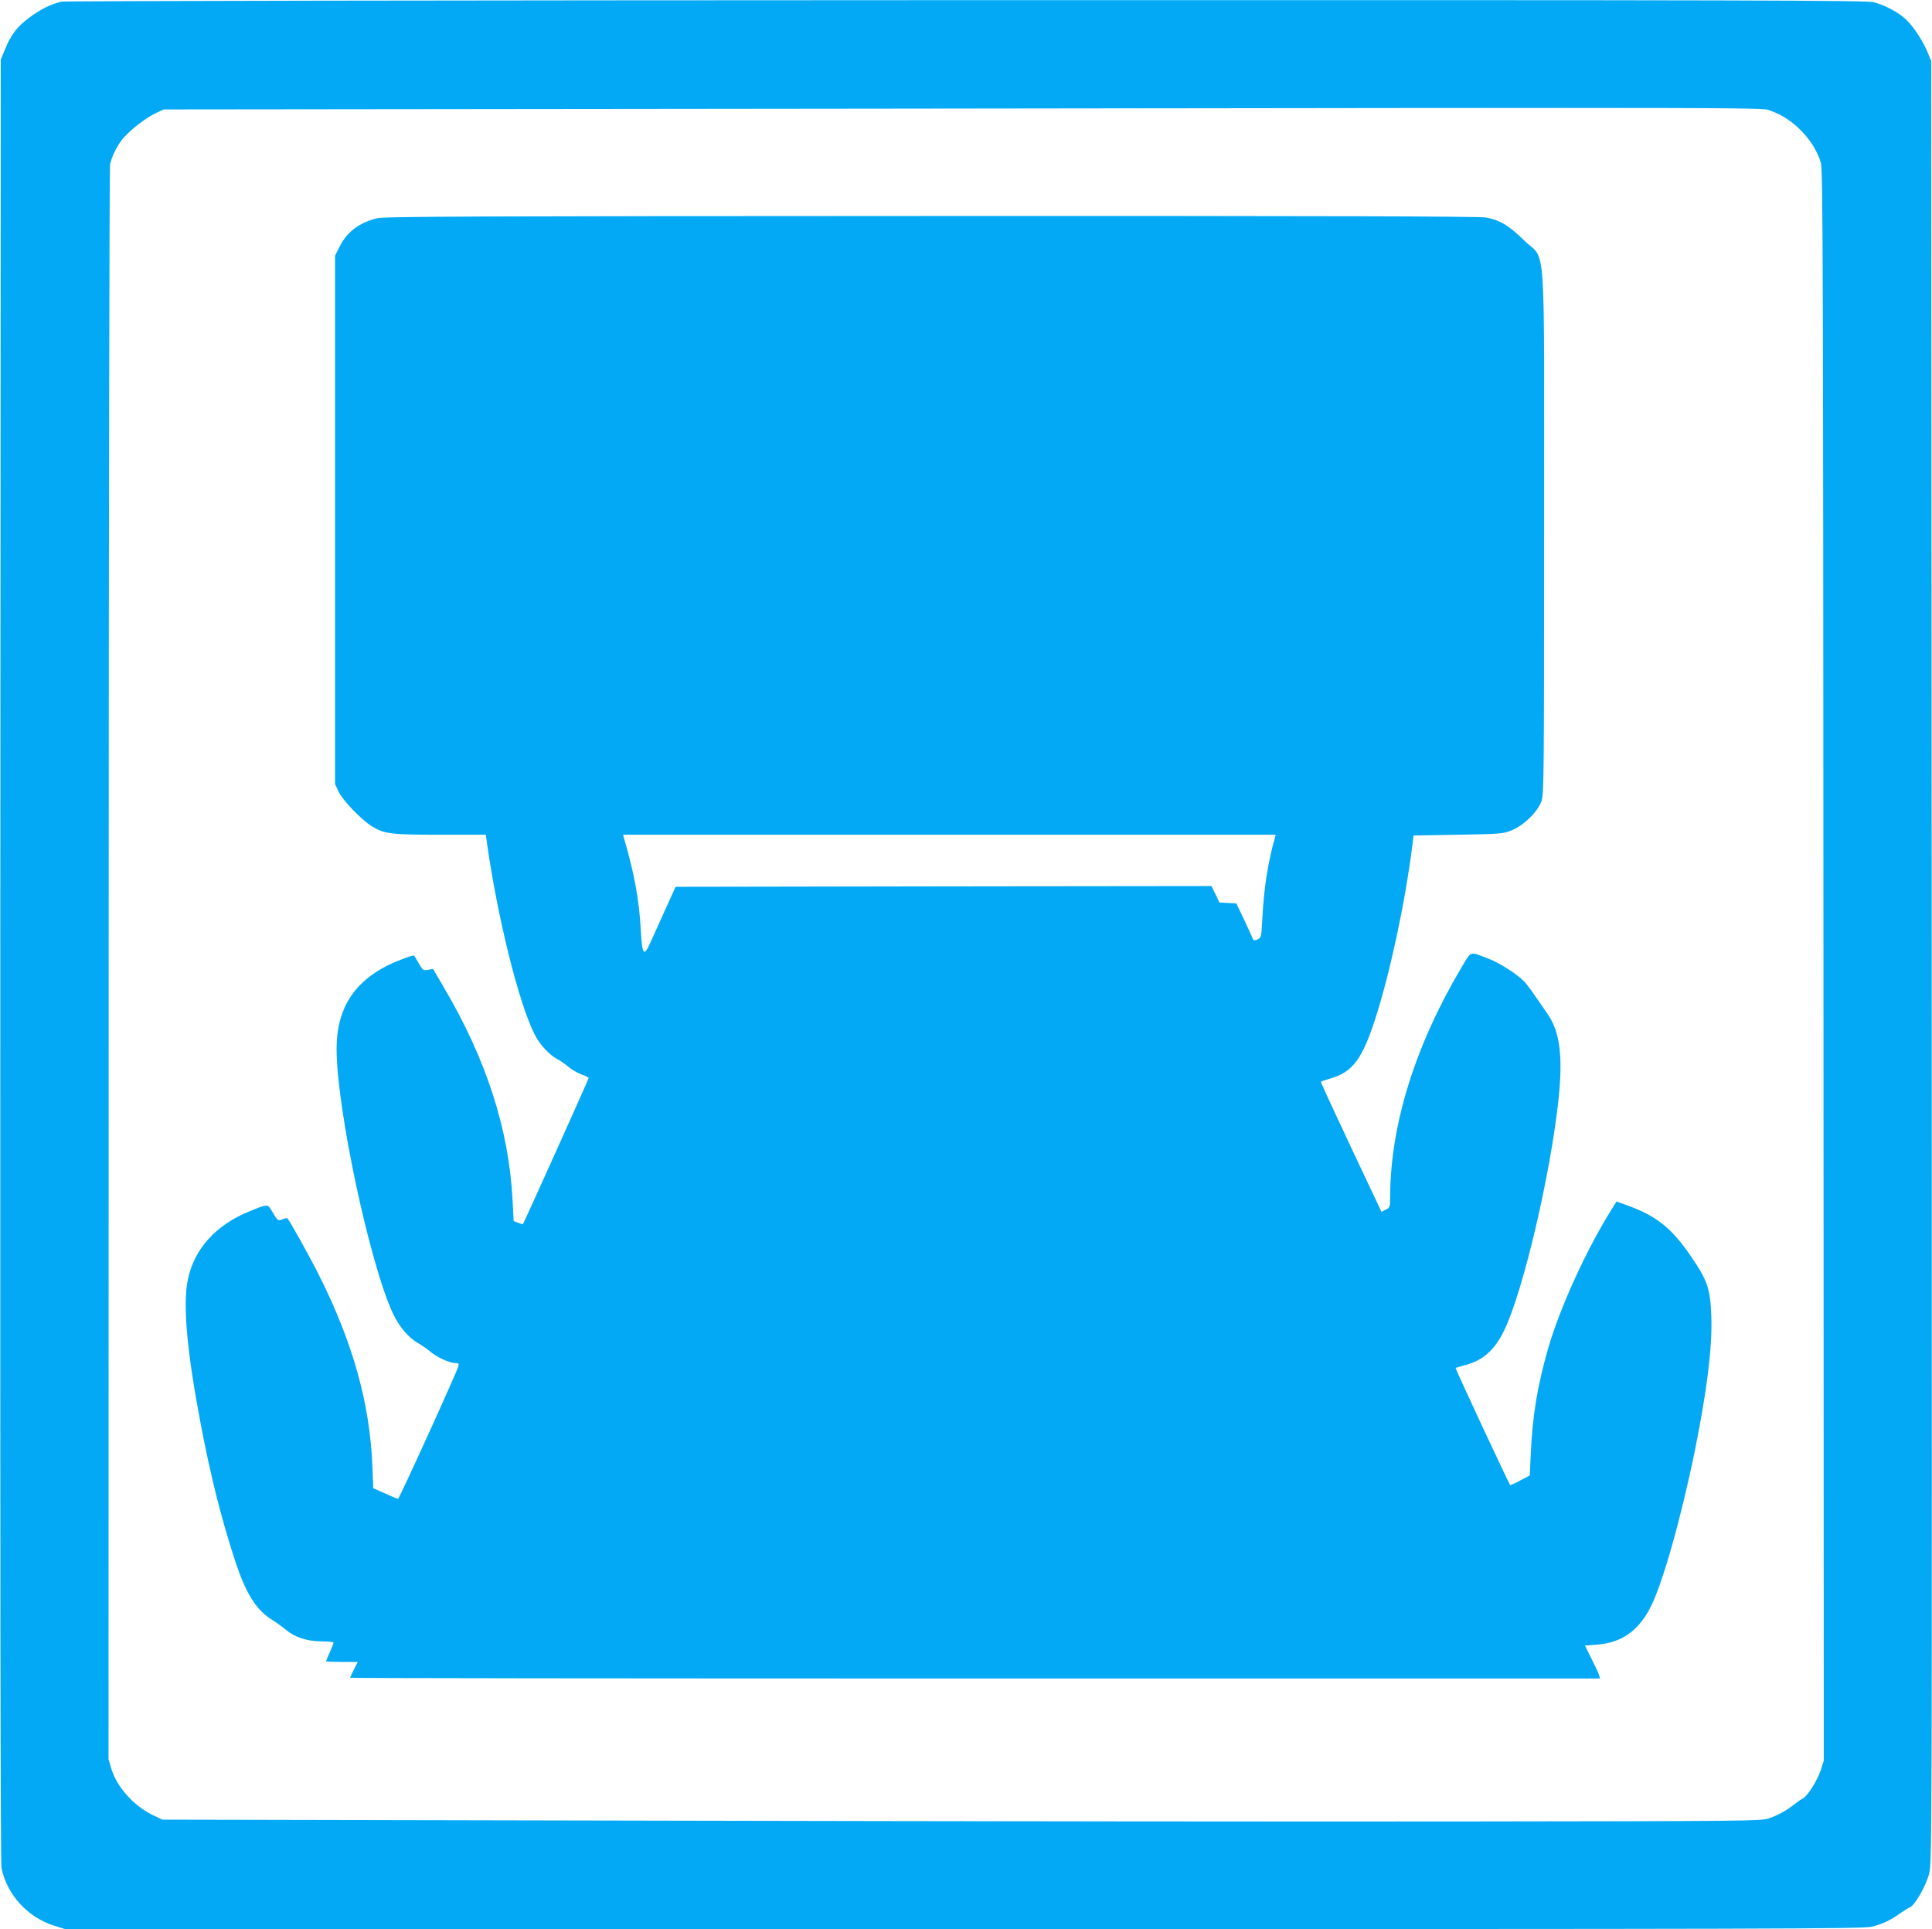
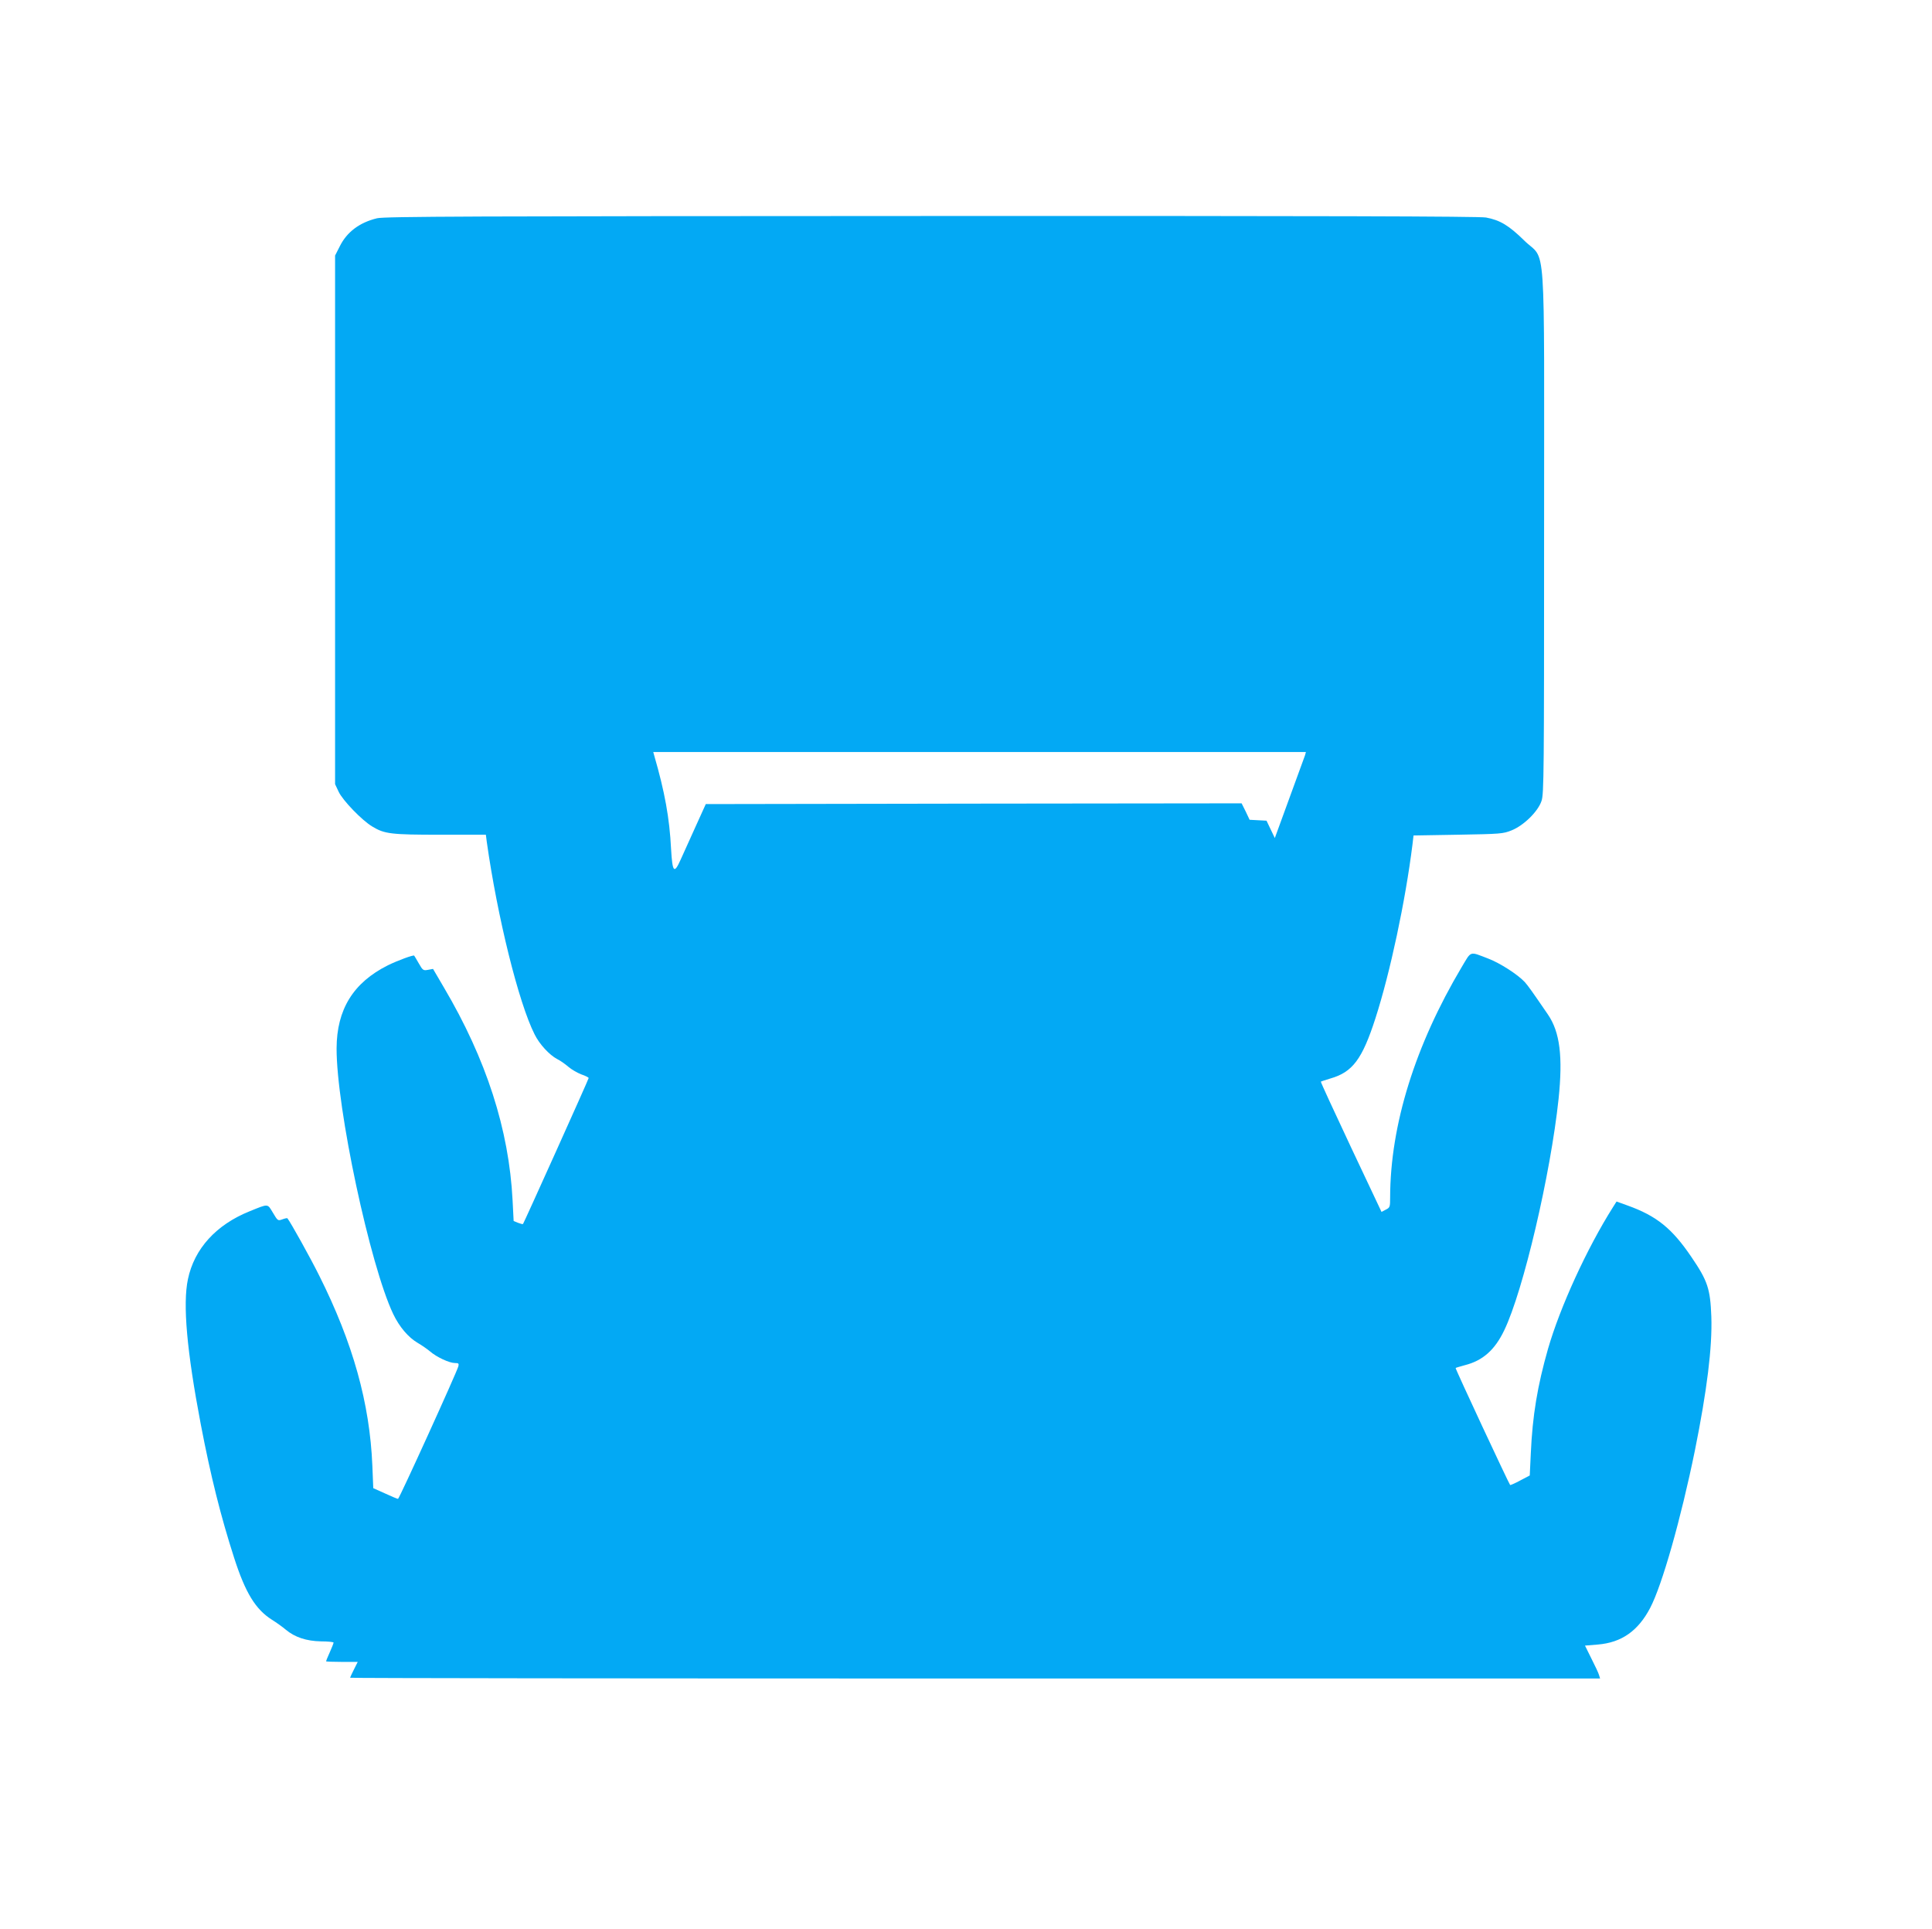
<svg xmlns="http://www.w3.org/2000/svg" version="1.0" width="1280pt" height="1278pt" viewBox="0 0 1280 1278" preserveAspectRatio="xMidYMid meet">
  <g transform="translate(0,1278) scale(0.1,-0.1)" fill="#03a9f4" stroke="none">
-     <path d="M407 12769 c-70 -16 -141 -52 -212 -105 -82 -61 -121 -112 -161 -209 l-29 -70 -3 -5965 c-1 -4156 1 -5981 8 -6016 37 -177 172 -325 347 -381 l74 -23 5955 0 c5391 0 5962 1 6017 16 70 18 124 43 187 89 25 17 53 35 62 38 33 12 108 142 129 224 19 77 19 149 17 6043 l-3 5965 -23 56 c-30 74 -91 168 -141 217 -50 48 -139 97 -216 117 -53 13 -697 15 -6015 14 -3467 -1 -5971 -5 -5993 -10z m11329 -725 c146 -50 287 -198 328 -344 13 -49 15 -631 17 -5320 l2 -5265 -21 -65 c-24 -70 -87 -169 -118 -185 -11 -5 -38 -24 -59 -41 -56 -43 -106 -70 -167 -91 -50 -17 -156 -18 -1923 -20 -1028 -2 -3411 1 -5295 5 l-3425 7 -66 32 c-124 61 -232 182 -270 301 l-20 67 1 5265 c0 2896 5 5281 9 5300 13 55 38 108 76 160 41 56 158 149 230 182 l50 23 4565 5 c6408 8 6012 9 6086 -16z" />
-     <path d="M2498 11334 c-116 -28 -200 -91 -247 -186 l-31 -61 0 -1751 0 -1751 24 -51 c27 -57 155 -190 223 -230 81 -49 124 -54 450 -54 l302 0 6 -47 c70 -496 211 -1067 317 -1276 32 -65 98 -136 149 -163 19 -9 52 -32 74 -51 22 -19 61 -41 87 -51 27 -9 48 -20 48 -24 0 -8 -429 -960 -435 -967 -3 -2 -17 2 -33 8 l-29 12 -7 137 c-24 469 -174 934 -455 1410 l-72 123 -33 -6 c-31 -6 -35 -4 -61 42 -15 26 -29 50 -31 52 -5 6 -109 -32 -174 -64 -230 -115 -339 -293 -340 -550 -1 -396 222 -1439 375 -1760 41 -86 101 -156 163 -192 26 -15 62 -40 81 -56 44 -38 128 -77 165 -77 24 0 27 -3 23 -21 -10 -39 -392 -879 -400 -879 -4 0 -43 16 -86 36 l-78 35 -6 148 c-17 415 -129 815 -352 1260 -58 117 -191 356 -211 380 -2 2 -17 -1 -33 -7 -30 -11 -31 -10 -63 44 -37 61 -27 61 -155 9 -221 -89 -366 -248 -408 -450 -35 -166 -7 -477 85 -960 66 -345 133 -612 221 -885 75 -233 142 -342 251 -411 29 -18 71 -48 92 -66 60 -50 136 -75 233 -77 46 0 83 -4 83 -8 0 -4 -11 -33 -25 -64 -14 -31 -25 -58 -25 -60 0 -2 47 -4 105 -4 l105 0 -25 -50 c-14 -27 -25 -52 -25 -55 0 -3 1863 -5 4141 -5 l4140 0 -7 23 c-3 12 -26 61 -50 108 l-43 87 85 7 c157 13 267 90 347 243 79 151 203 587 296 1042 80 397 116 685 109 888 -7 183 -24 236 -131 393 -129 191 -232 274 -425 343 l-72 26 -24 -38 c-173 -274 -350 -661 -430 -938 -70 -245 -103 -443 -114 -692 l-7 -147 -63 -33 c-35 -19 -65 -32 -67 -30 -8 8 -365 772 -361 775 1 2 30 10 62 19 118 30 198 101 260 231 126 261 307 1033 360 1533 29 280 9 442 -70 558 -104 152 -131 190 -154 216 -48 51 -163 125 -241 155 -128 49 -111 54 -177 -56 -308 -518 -473 -1046 -474 -1525 0 -64 -1 -68 -29 -82 l-28 -15 -203 430 c-111 236 -201 431 -199 433 2 2 31 11 63 21 147 42 211 127 299 400 97 301 198 774 245 1150 l7 60 295 5 c282 5 298 6 355 29 80 32 175 125 198 195 16 46 17 189 17 1782 0 2023 16 1784 -132 1931 -101 99 -160 135 -253 152 -42 8 -1105 11 -3674 10 -3052 -1 -3625 -3 -3673 -15z m5948 -4106 c-45 -159 -72 -331 -82 -521 -7 -136 -8 -139 -32 -150 -16 -8 -27 -8 -29 -2 -2 6 -28 62 -57 125 l-55 115 -56 3 -56 3 -26 55 -27 54 -1775 -2 -1775 -3 -68 -150 c-37 -82 -81 -180 -98 -217 -44 -99 -55 -86 -64 70 -10 203 -42 379 -112 620 l-6 22 2162 0 2162 0 -6 -22z" />
+     <path d="M2498 11334 c-116 -28 -200 -91 -247 -186 l-31 -61 0 -1751 0 -1751 24 -51 c27 -57 155 -190 223 -230 81 -49 124 -54 450 -54 l302 0 6 -47 c70 -496 211 -1067 317 -1276 32 -65 98 -136 149 -163 19 -9 52 -32 74 -51 22 -19 61 -41 87 -51 27 -9 48 -20 48 -24 0 -8 -429 -960 -435 -967 -3 -2 -17 2 -33 8 l-29 12 -7 137 c-24 469 -174 934 -455 1410 l-72 123 -33 -6 c-31 -6 -35 -4 -61 42 -15 26 -29 50 -31 52 -5 6 -109 -32 -174 -64 -230 -115 -339 -293 -340 -550 -1 -396 222 -1439 375 -1760 41 -86 101 -156 163 -192 26 -15 62 -40 81 -56 44 -38 128 -77 165 -77 24 0 27 -3 23 -21 -10 -39 -392 -879 -400 -879 -4 0 -43 16 -86 36 l-78 35 -6 148 c-17 415 -129 815 -352 1260 -58 117 -191 356 -211 380 -2 2 -17 -1 -33 -7 -30 -11 -31 -10 -63 44 -37 61 -27 61 -155 9 -221 -89 -366 -248 -408 -450 -35 -166 -7 -477 85 -960 66 -345 133 -612 221 -885 75 -233 142 -342 251 -411 29 -18 71 -48 92 -66 60 -50 136 -75 233 -77 46 0 83 -4 83 -8 0 -4 -11 -33 -25 -64 -14 -31 -25 -58 -25 -60 0 -2 47 -4 105 -4 l105 0 -25 -50 c-14 -27 -25 -52 -25 -55 0 -3 1863 -5 4141 -5 l4140 0 -7 23 c-3 12 -26 61 -50 108 l-43 87 85 7 c157 13 267 90 347 243 79 151 203 587 296 1042 80 397 116 685 109 888 -7 183 -24 236 -131 393 -129 191 -232 274 -425 343 l-72 26 -24 -38 c-173 -274 -350 -661 -430 -938 -70 -245 -103 -443 -114 -692 l-7 -147 -63 -33 c-35 -19 -65 -32 -67 -30 -8 8 -365 772 -361 775 1 2 30 10 62 19 118 30 198 101 260 231 126 261 307 1033 360 1533 29 280 9 442 -70 558 -104 152 -131 190 -154 216 -48 51 -163 125 -241 155 -128 49 -111 54 -177 -56 -308 -518 -473 -1046 -474 -1525 0 -64 -1 -68 -29 -82 l-28 -15 -203 430 c-111 236 -201 431 -199 433 2 2 31 11 63 21 147 42 211 127 299 400 97 301 198 774 245 1150 l7 60 295 5 c282 5 298 6 355 29 80 32 175 125 198 195 16 46 17 189 17 1782 0 2023 16 1784 -132 1931 -101 99 -160 135 -253 152 -42 8 -1105 11 -3674 10 -3052 -1 -3625 -3 -3673 -15z m5948 -4106 l-55 115 -56 3 -56 3 -26 55 -27 54 -1775 -2 -1775 -3 -68 -150 c-37 -82 -81 -180 -98 -217 -44 -99 -55 -86 -64 70 -10 203 -42 379 -112 620 l-6 22 2162 0 2162 0 -6 -22z" />
  </g>
</svg>